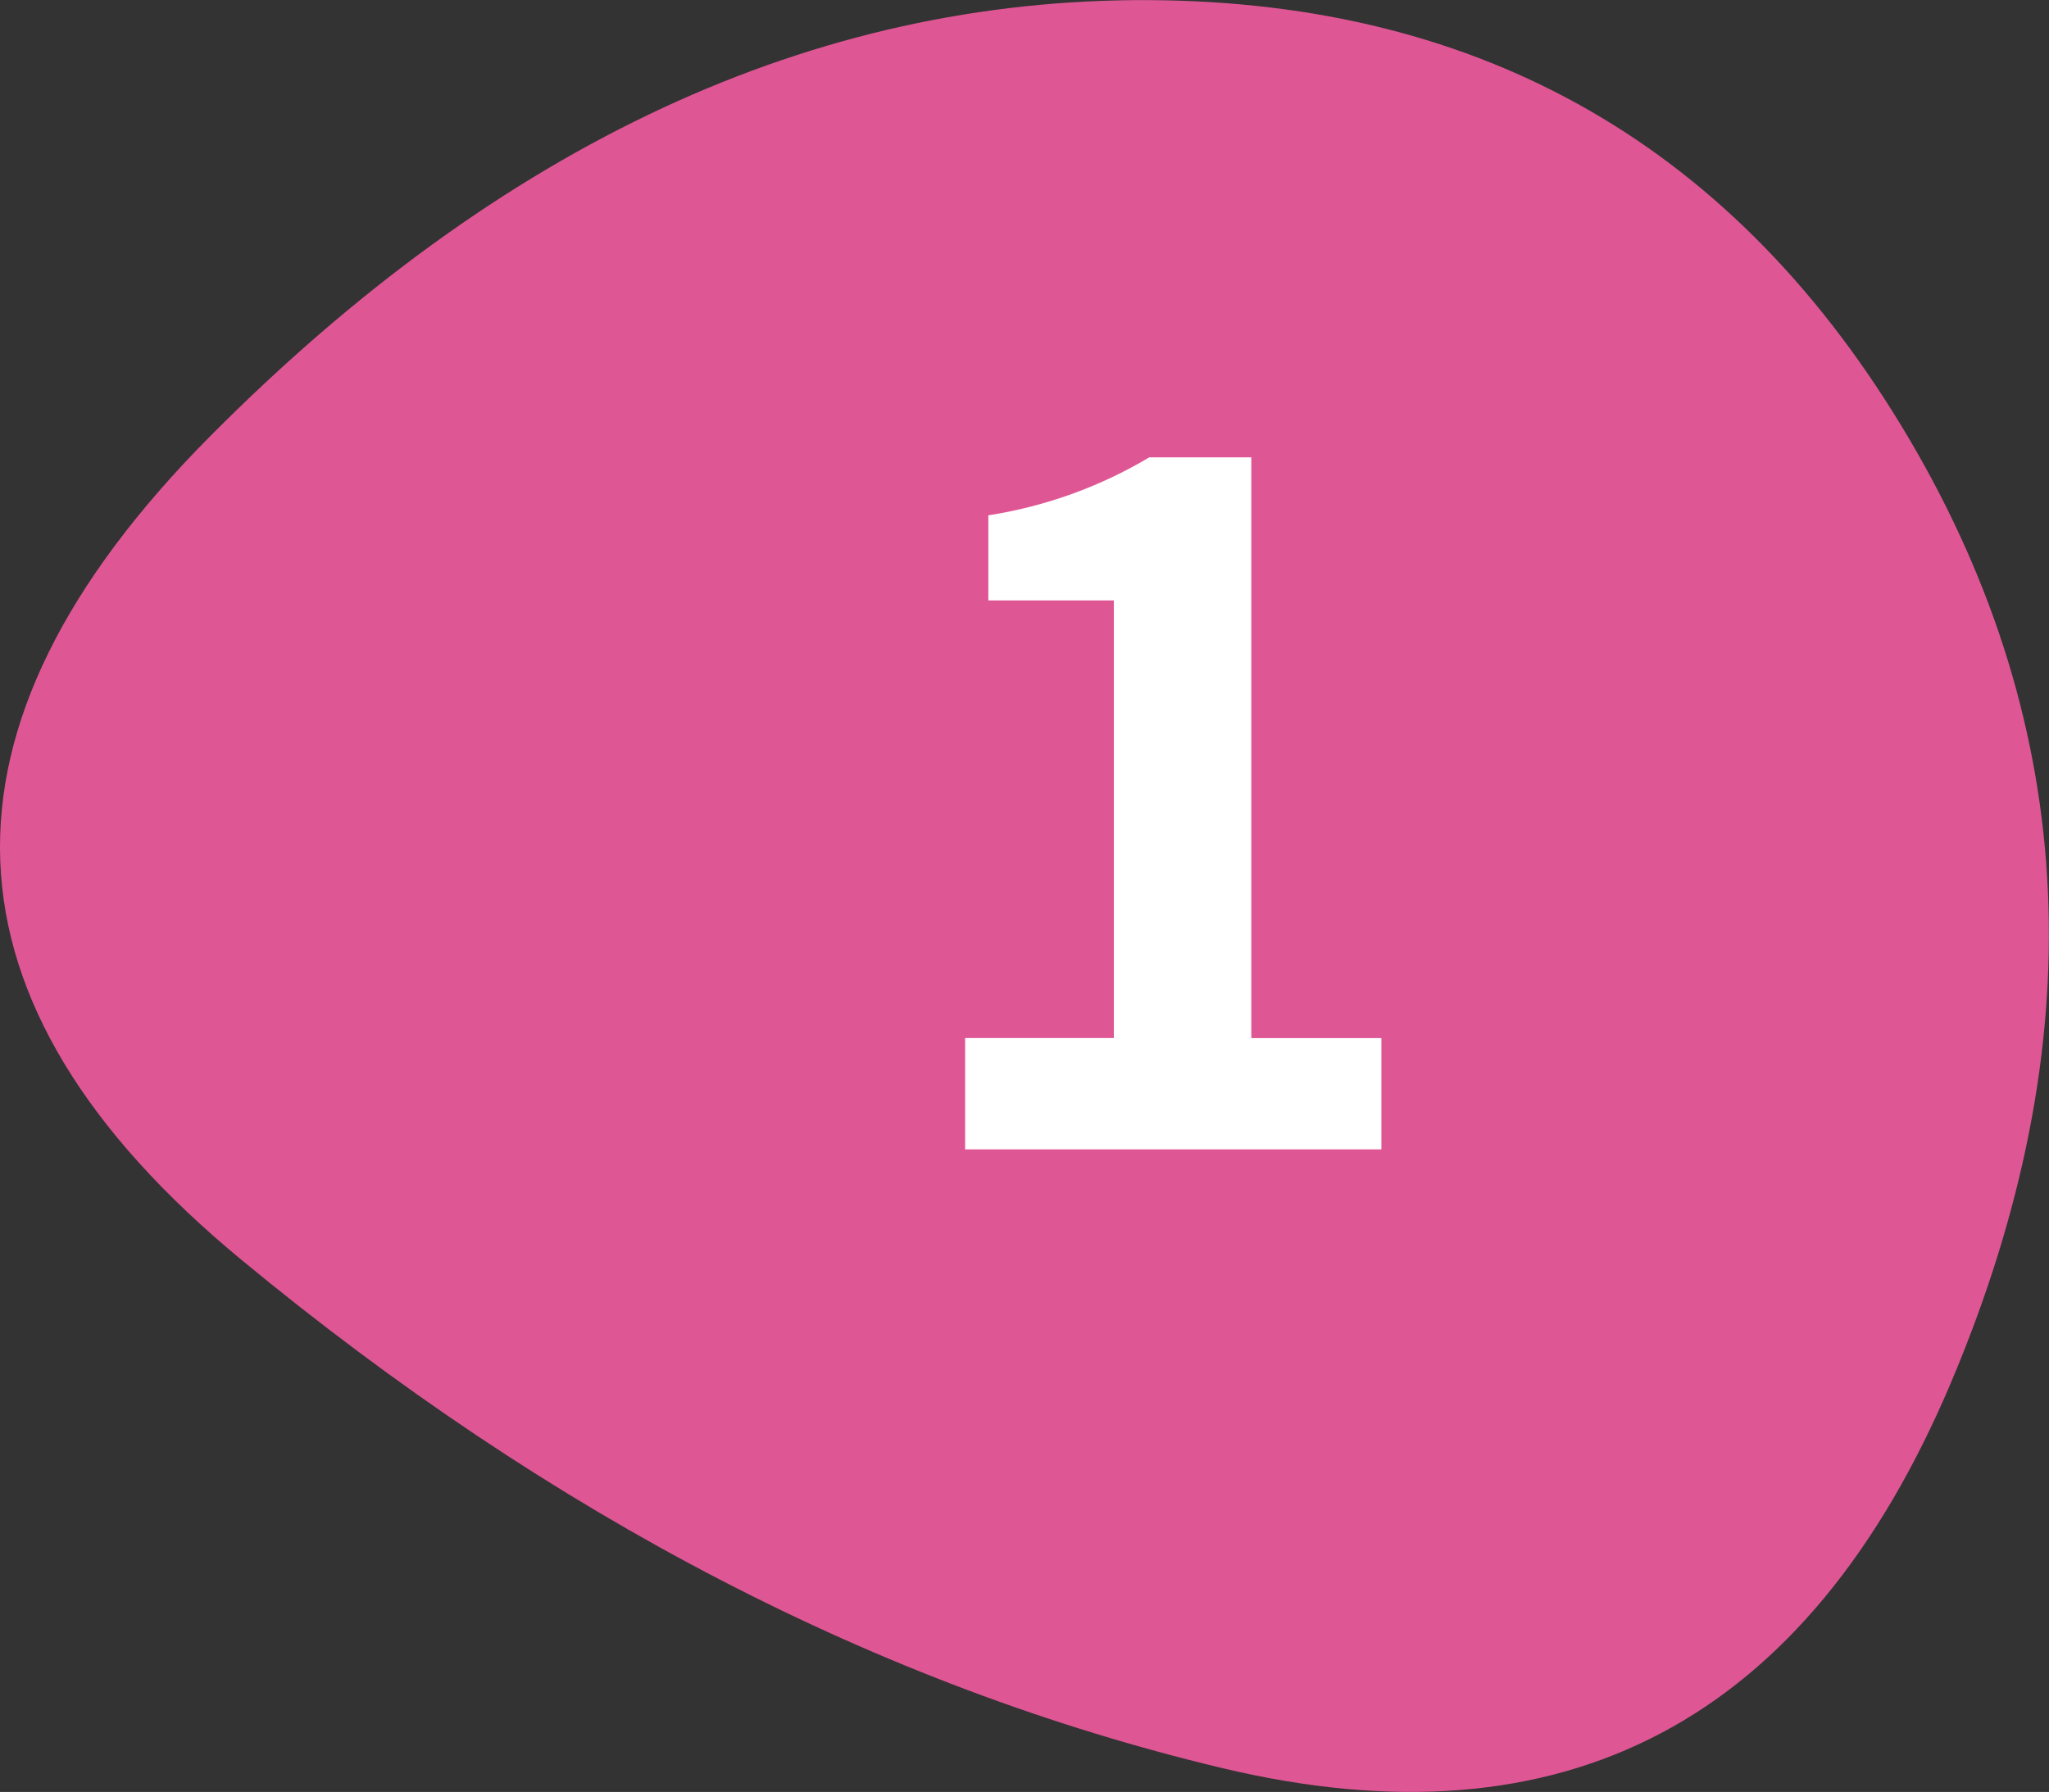
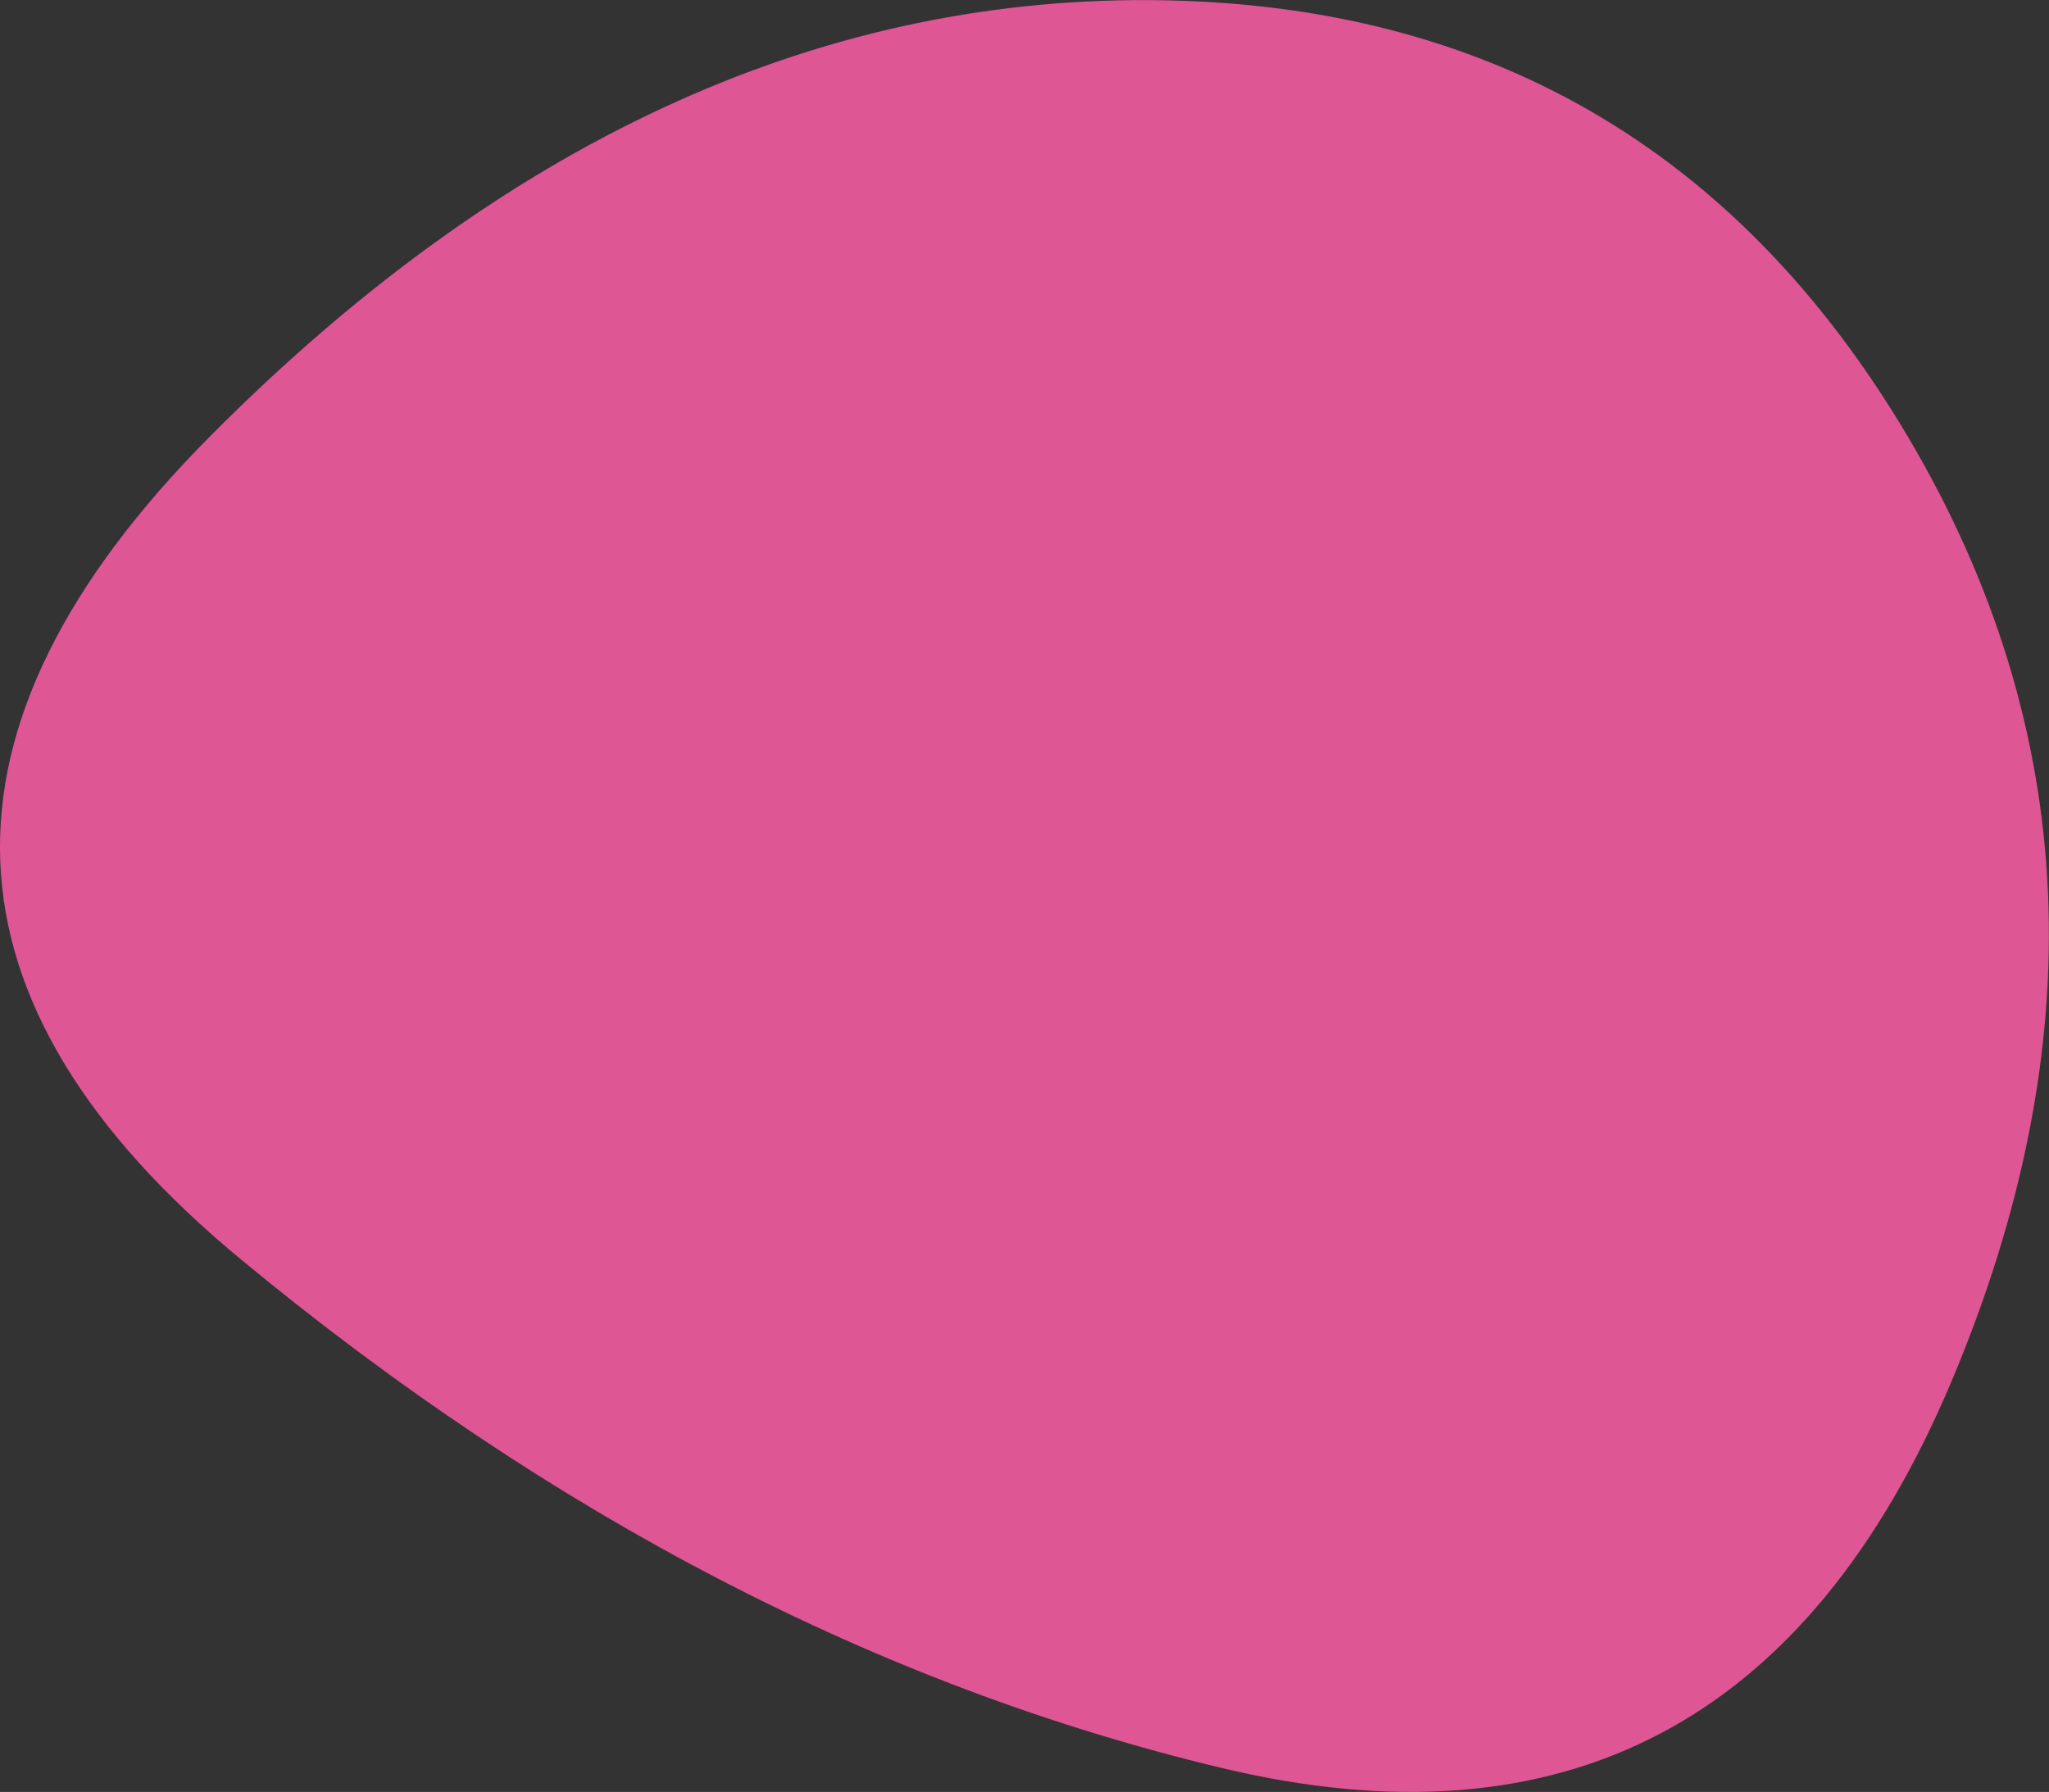
<svg xmlns="http://www.w3.org/2000/svg" width="54.21" height="47.421" viewBox="0 0 54.21 47.421">
  <rect x="0" y="0" width="54.21" height="47.421" fill="#333333" stroke="none" />
  <g id="pink-number-1" transform="translate(0)">
    <path id="blob" d="M95.945,130.085q-5.691,13.452-19.291,10.2T50.71,126.832q-12.344-10.2-.813-21.8T74.732,93.5q13.3.074,20.1,11.6T95.945,130.085Z" transform="translate(-44.328 -93.497)" fill="#df5695" />
-     <path id="パス_1414" data-name="パス 1414" d="M4.428-21.646H15.441v-2.945H12V-39.96H9.3a11.879,11.879,0,0,1-4.257,1.534v2.252H8.363v11.582H4.428Z" transform="translate(21.106 52.063)" fill="#fff" />
  </g>
</svg>